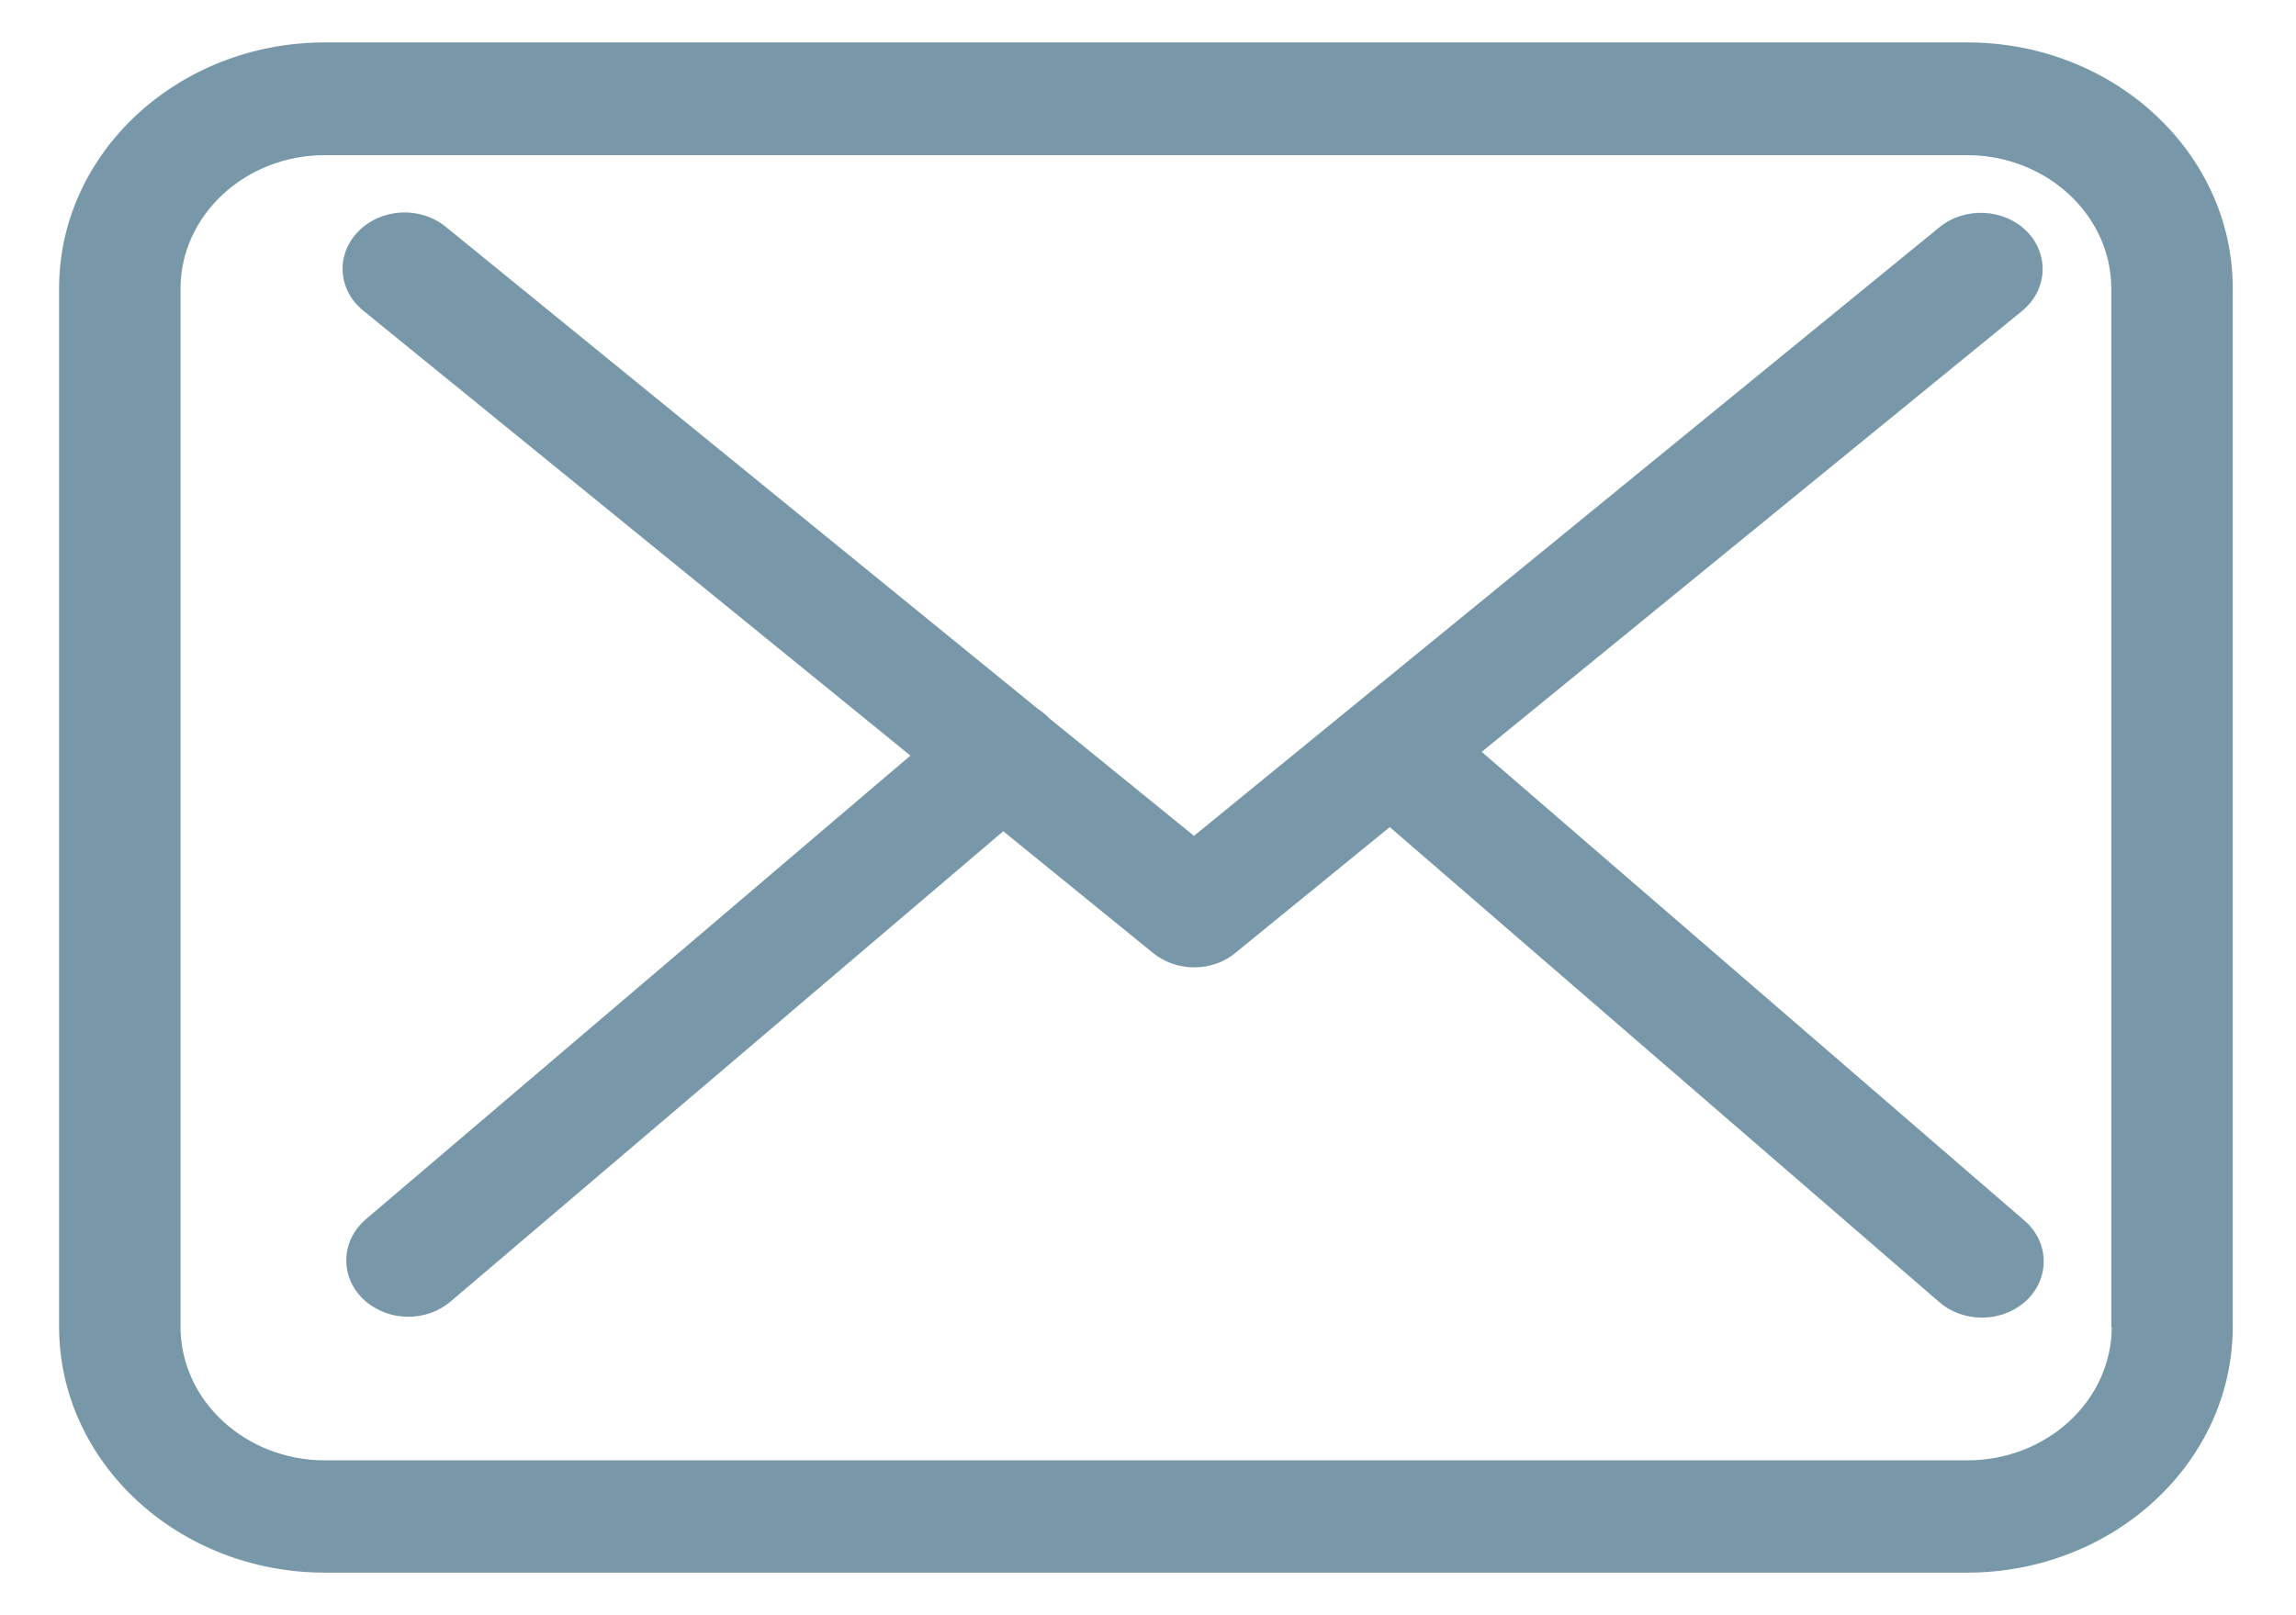
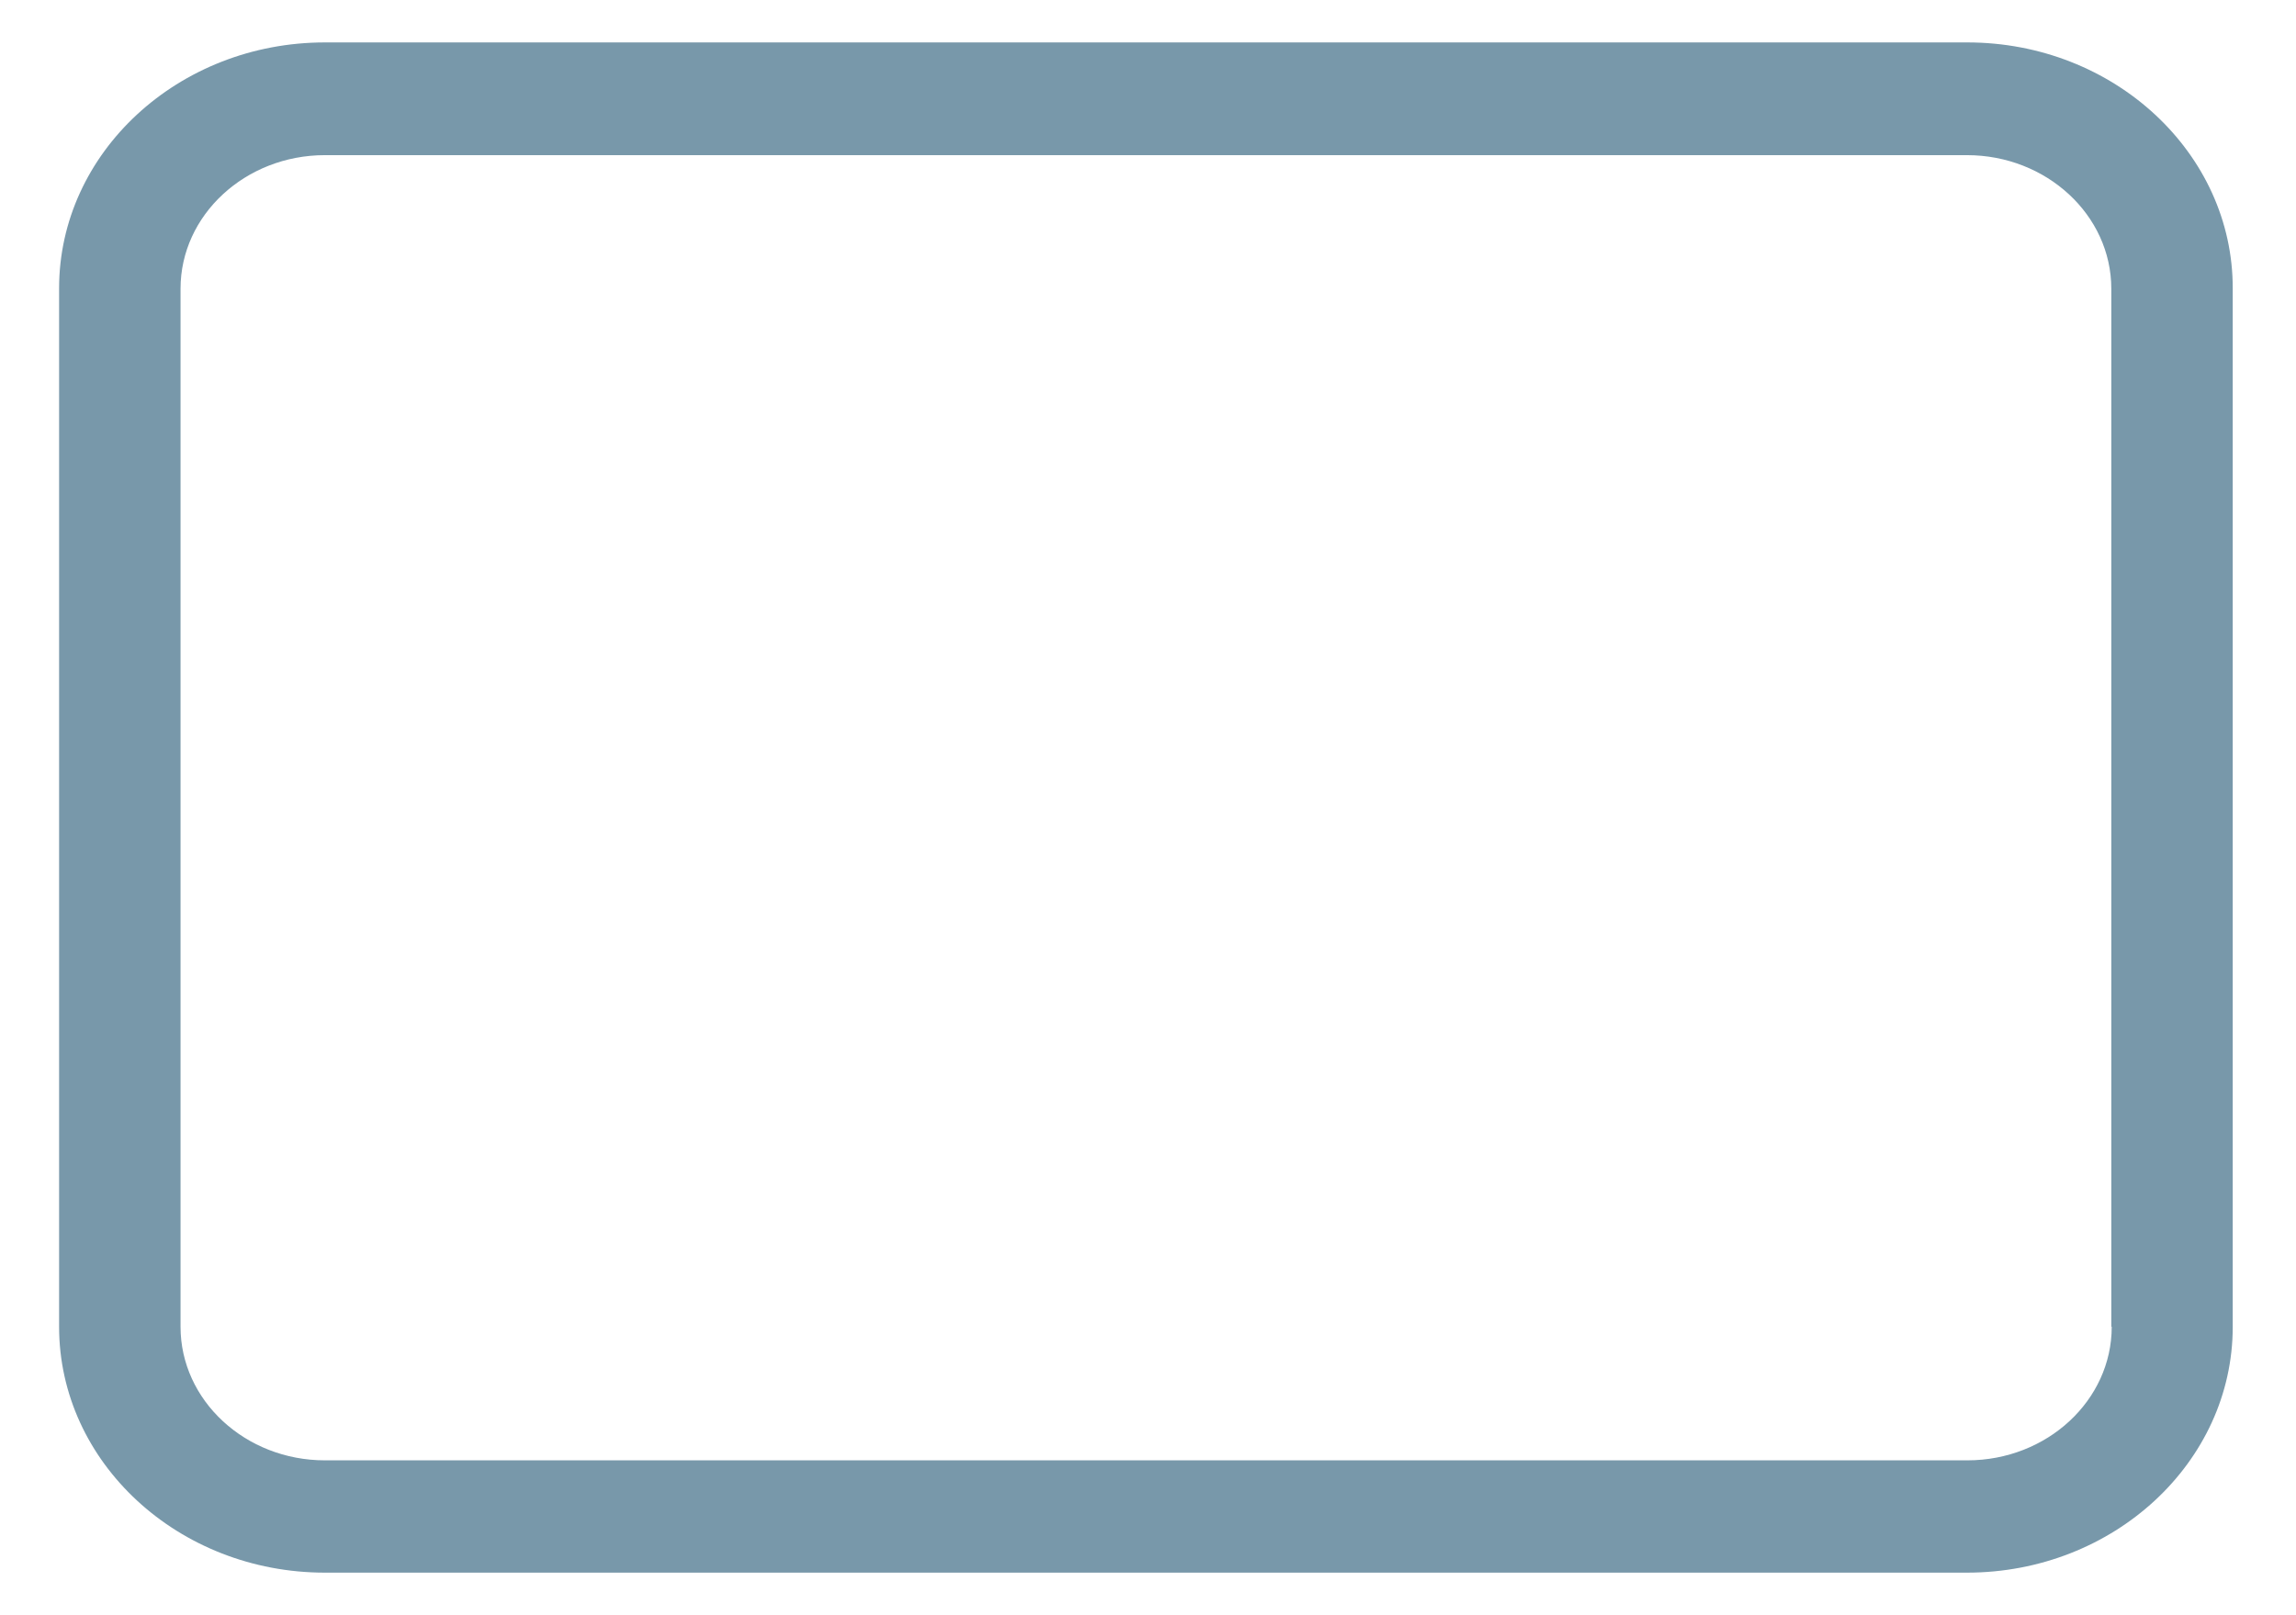
<svg xmlns="http://www.w3.org/2000/svg" width="27px" height="19px" viewBox="0 0 27 19" version="1.1">
  <title>Group 27</title>
  <desc>Created with Sketch.</desc>
  <defs />
  <g id="Index" stroke="none" stroke-width="1" fill="none" fill-rule="evenodd">
    <g id="Nous-soutenir" transform="translate(-1182, -927)" fill="#7898AA" fill-rule="nonzero">
      <g id="Group-17" transform="translate(1095, 737)">
        <g id="Group-19">
          <g id="Group-23" transform="translate(3.25, 189.556)">
            <g id="Group-24" transform="translate(0.172, 0.943)">
              <g id="Group-27" transform="translate(84, 0)">
                <path d="M22.713,0 L3.399,0 C1.675,0 0.273,1.297 0.273,2.892 L0.273,15.108 C0.273,16.703 1.675,18 3.399,18 L22.708,18 C24.432,18 25.834,16.703 25.834,15.108 L25.834,2.897 C25.839,1.302 24.438,0 22.713,0 Z M24.411,15.108 C24.411,15.974 23.65,16.679 22.713,16.679 L3.399,16.679 C2.463,16.679 1.701,15.974 1.701,15.108 L1.701,2.897 C1.701,2.031 2.463,1.326 3.399,1.326 L22.708,1.326 C23.644,1.326 24.406,2.031 24.406,2.897 L24.406,15.108 L24.411,15.108 Z" id="Shape" />
-                 <path d="M17.002,8.345 L23.359,3.157 C23.655,2.913 23.681,2.497 23.413,2.223 C23.144,1.953 22.686,1.929 22.385,2.174 L13.619,9.333 L11.908,7.943 C11.903,7.938 11.898,7.933 11.898,7.929 C11.86,7.894 11.822,7.865 11.779,7.836 L4.82,2.169 C4.518,1.924 4.061,1.948 3.792,2.223 C3.523,2.497 3.55,2.913 3.852,3.157 L10.284,8.389 L3.878,13.845 C3.588,14.095 3.572,14.511 3.846,14.78 C3.991,14.917 4.185,14.99 4.379,14.99 C4.556,14.99 4.734,14.931 4.873,14.814 L11.376,9.279 L13.14,10.713 C13.28,10.826 13.452,10.88 13.624,10.88 C13.796,10.88 13.974,10.821 14.108,10.708 L15.921,9.23 L22.385,14.819 C22.525,14.941 22.708,15 22.885,15 C23.079,15 23.267,14.931 23.413,14.794 C23.687,14.53 23.676,14.109 23.386,13.86 L17.002,8.345 Z" id="Shape" />
              </g>
            </g>
          </g>
        </g>
      </g>
    </g>
  </g>
</svg>